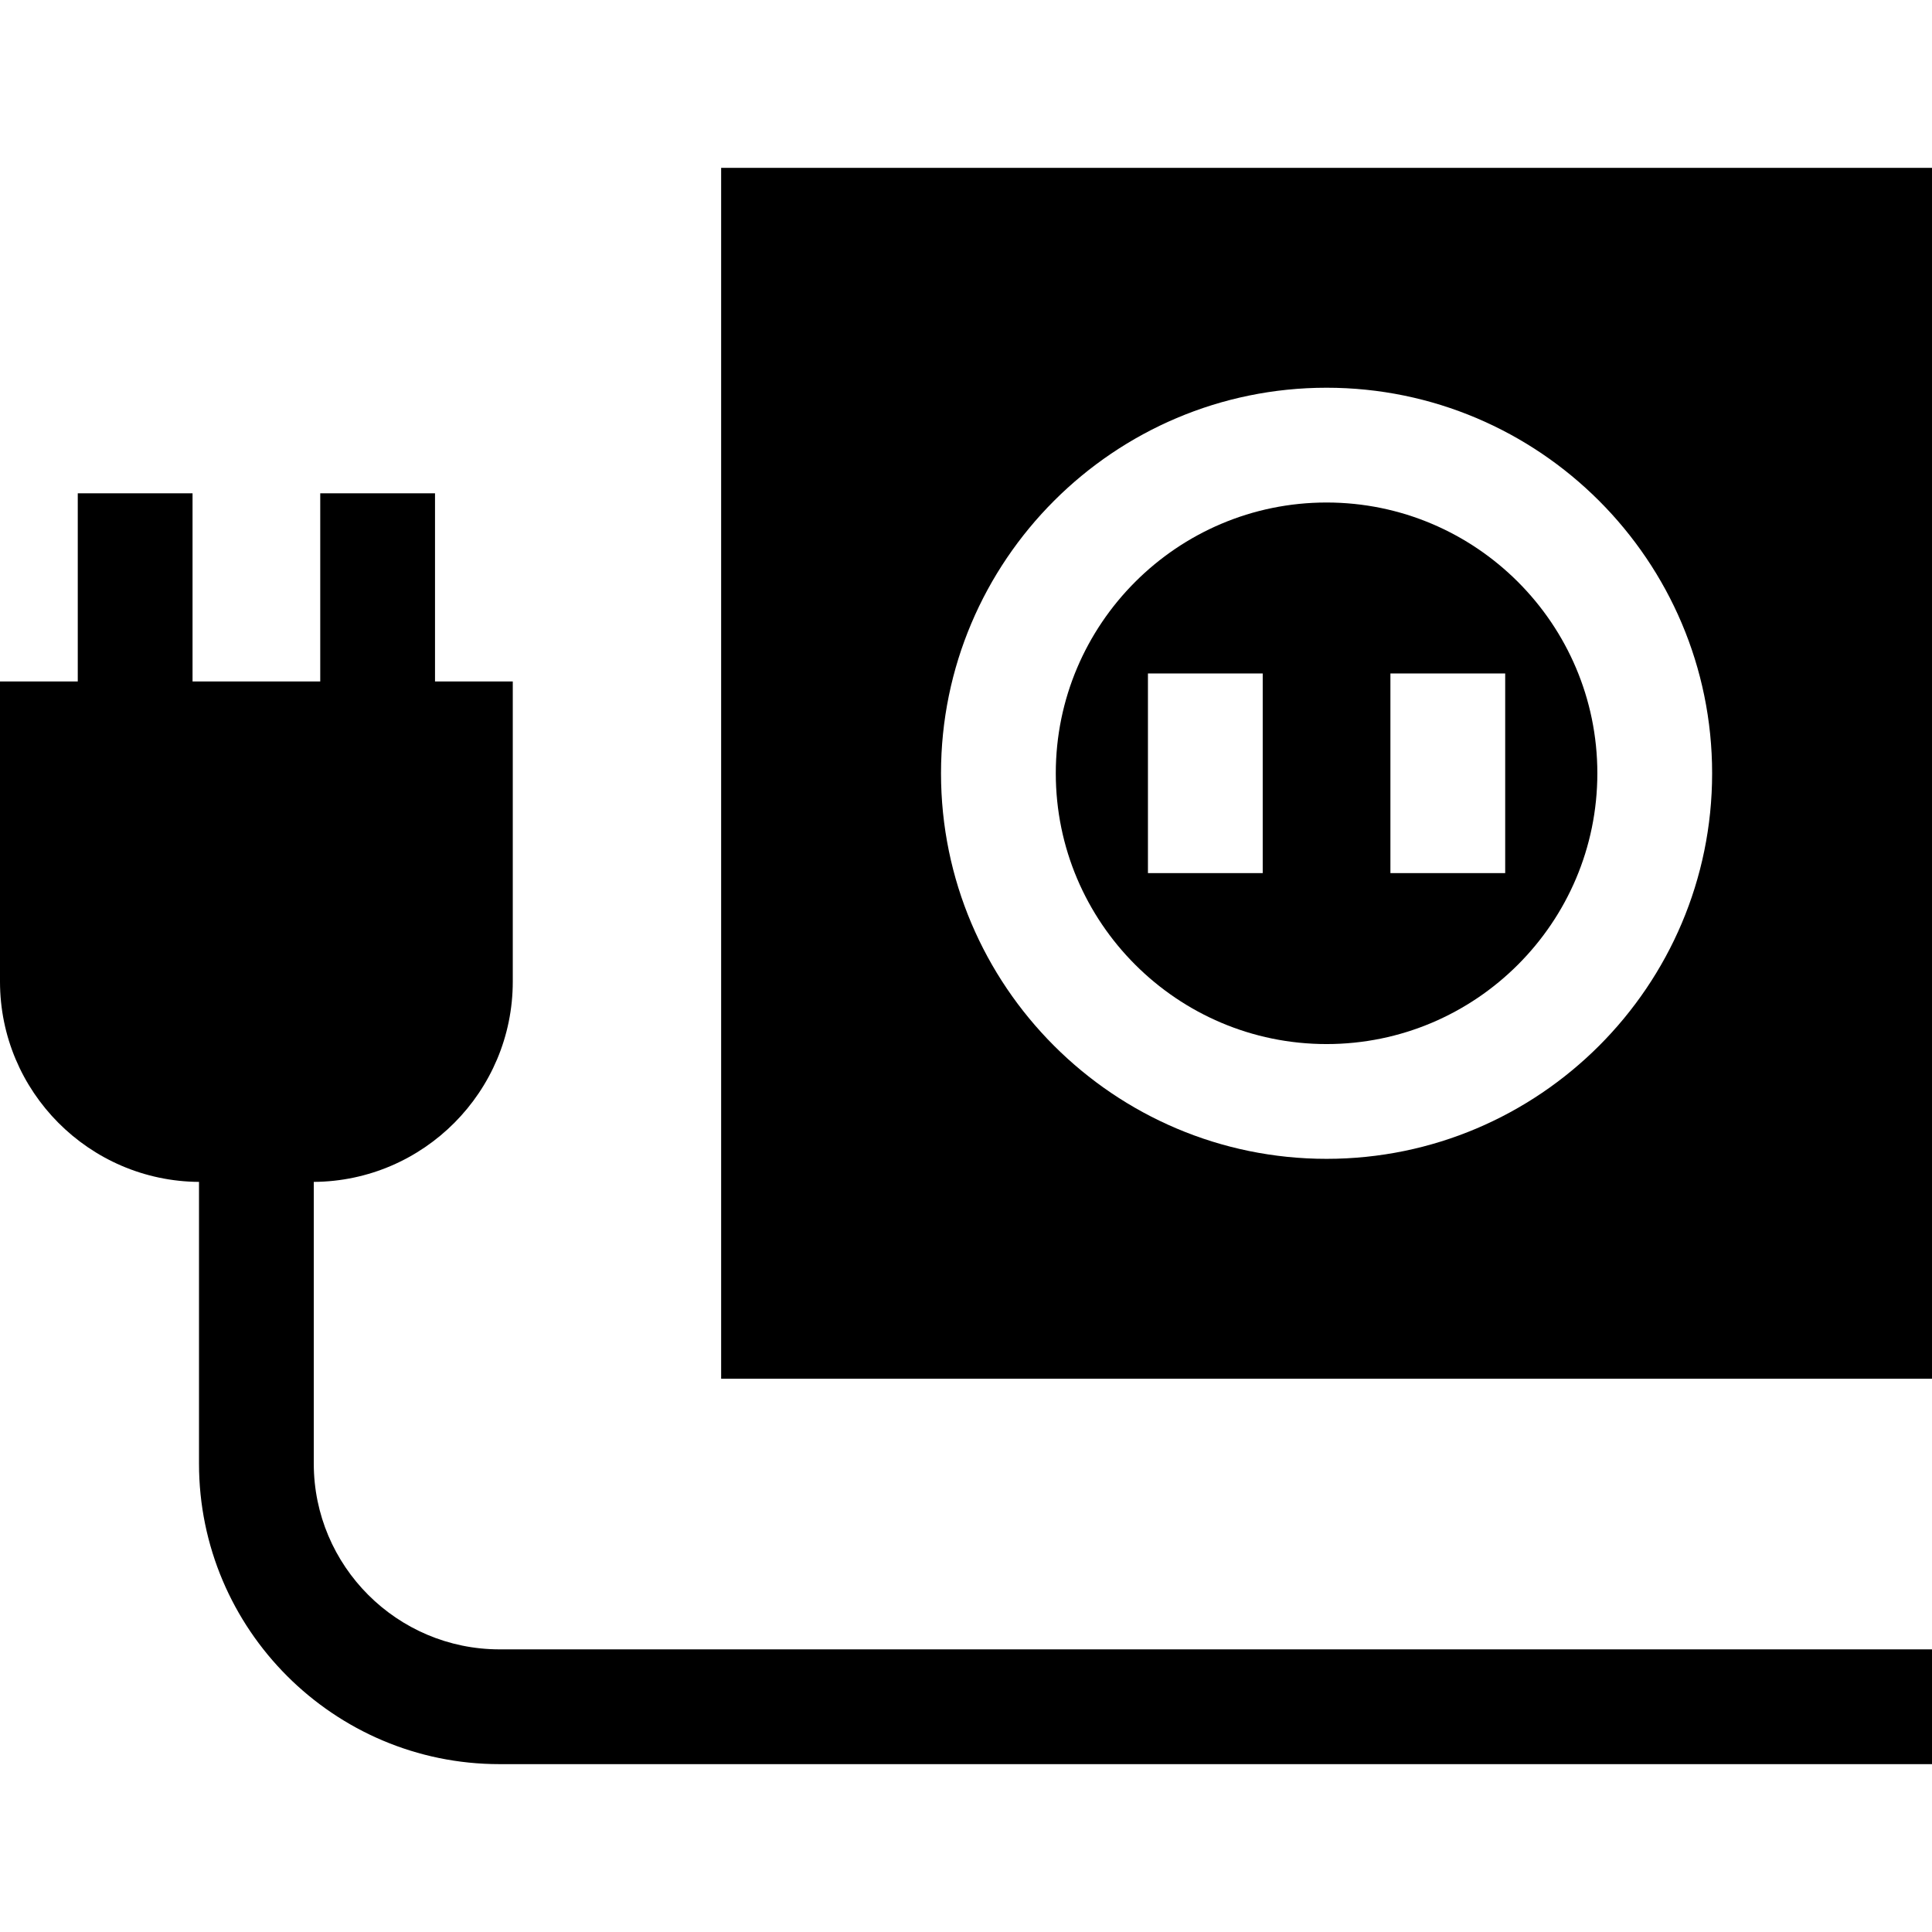
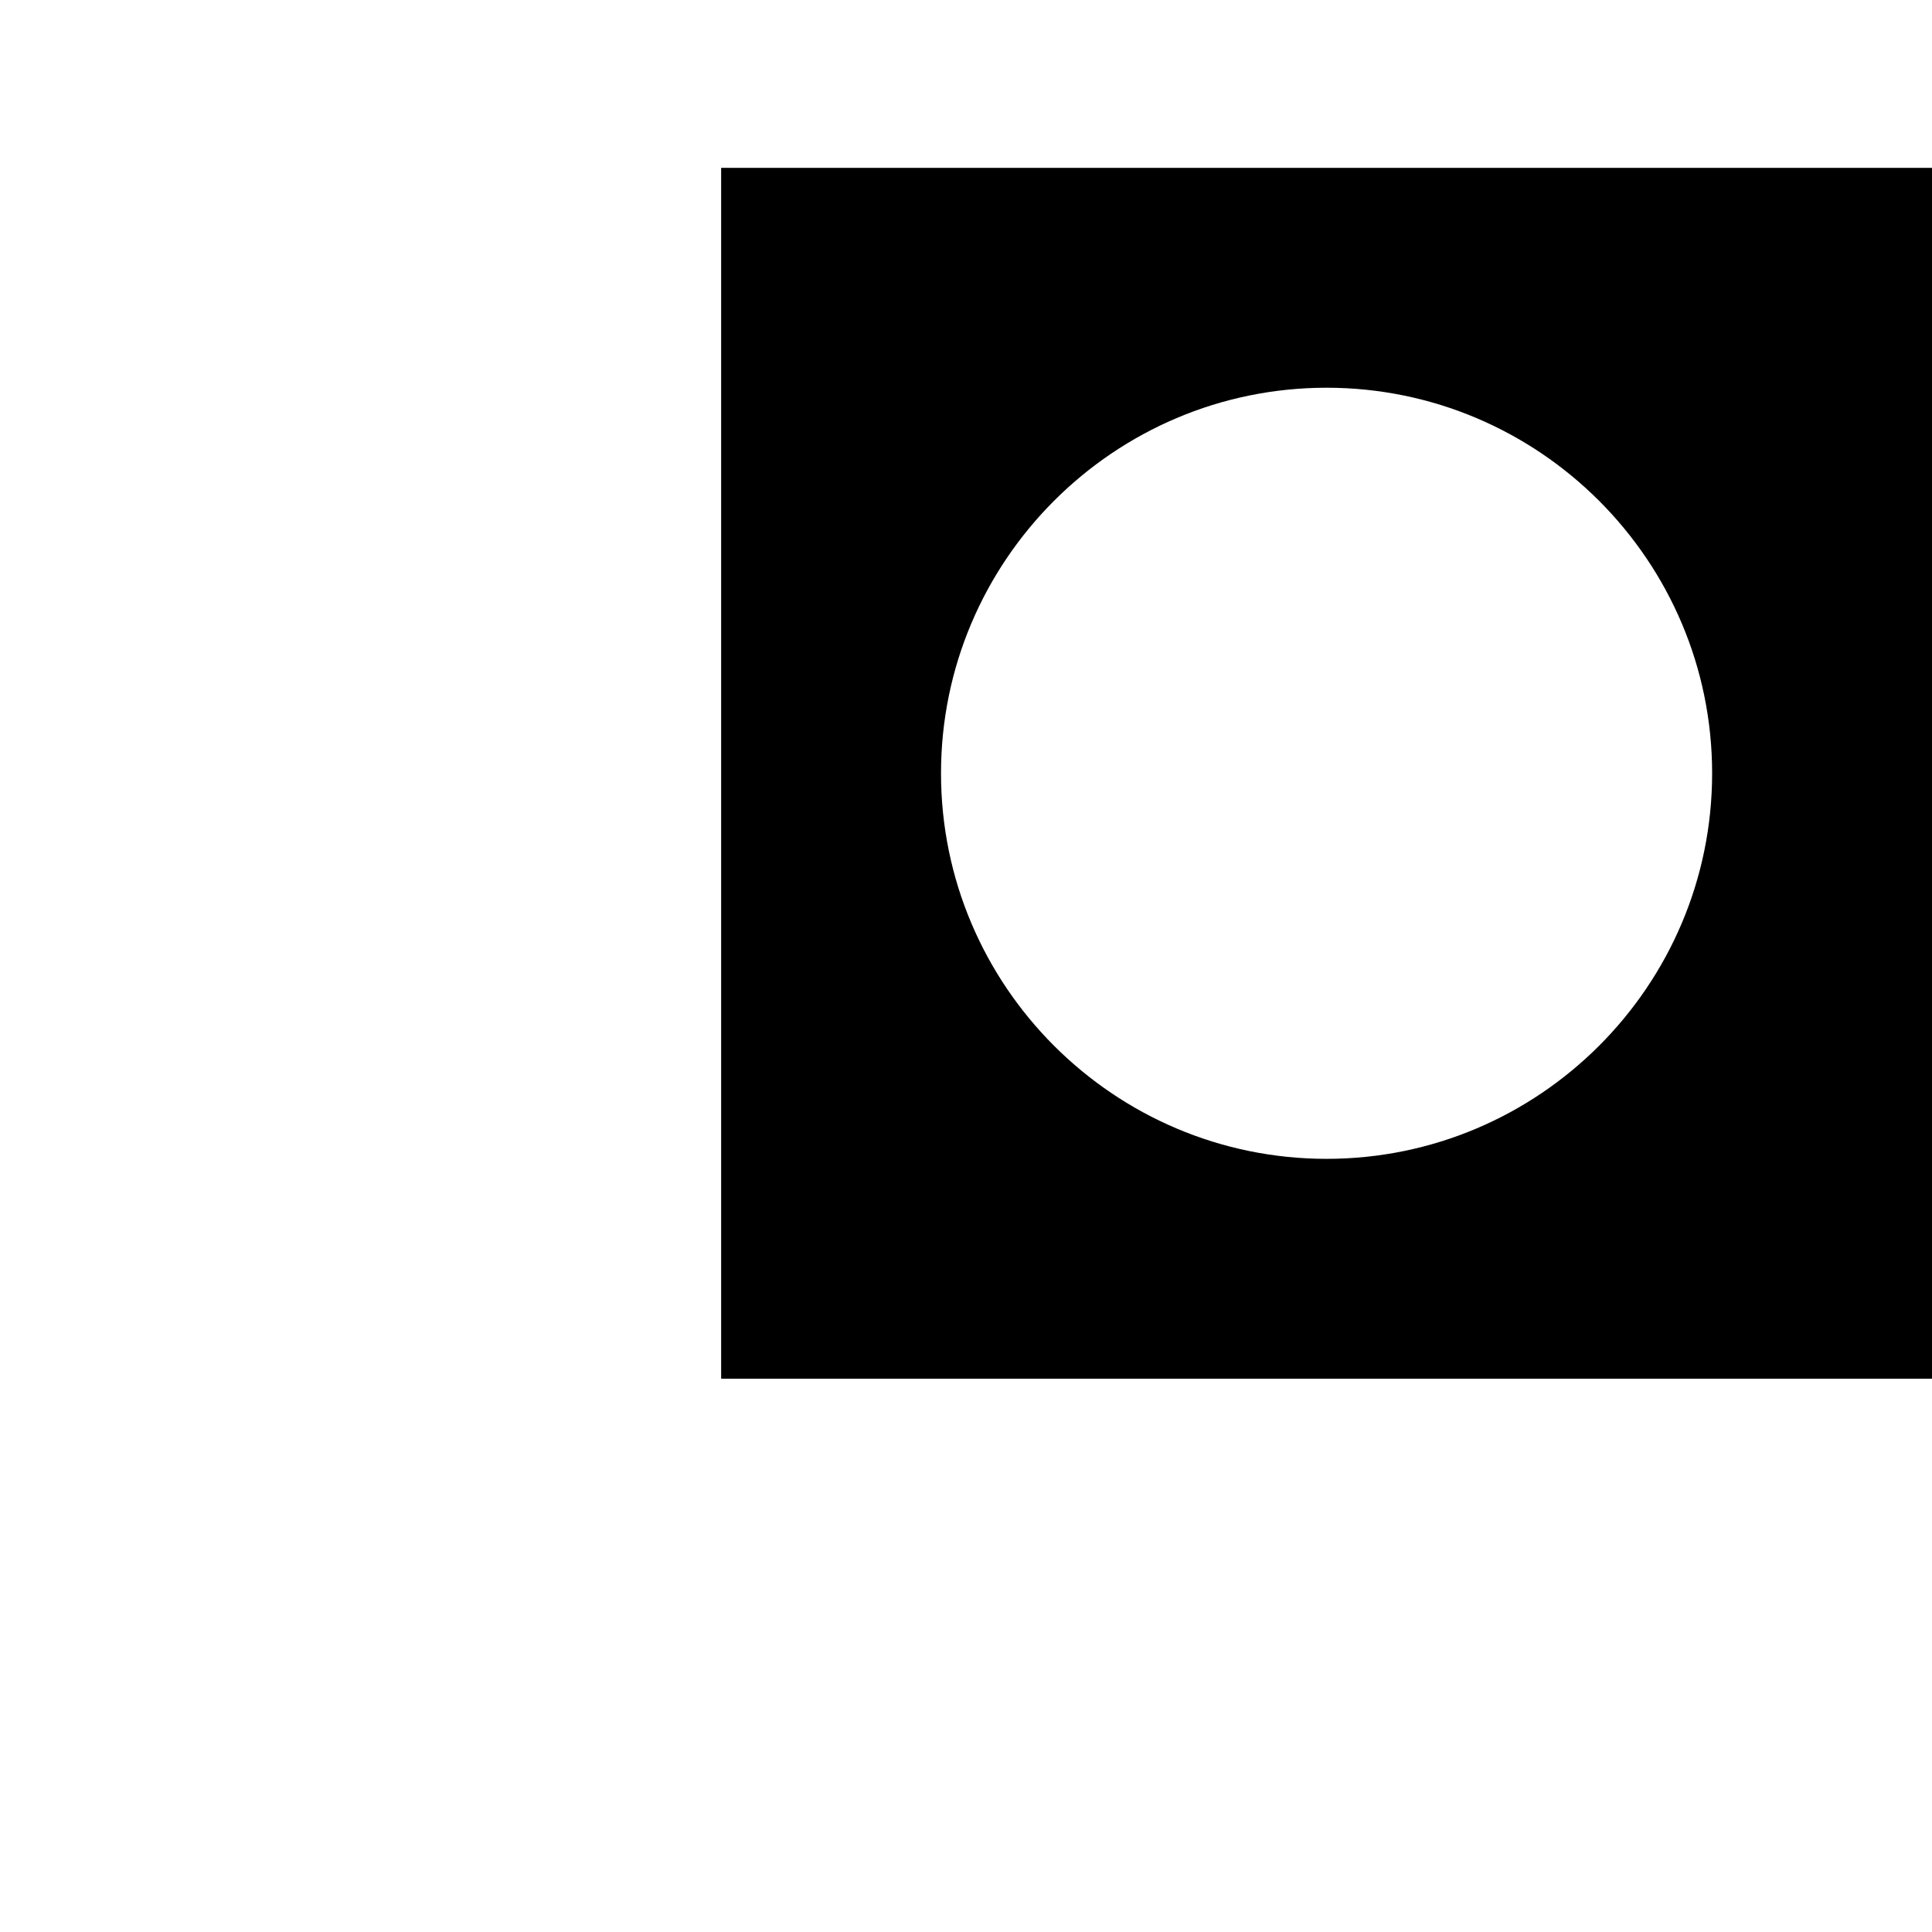
<svg xmlns="http://www.w3.org/2000/svg" fill="#000000" height="800px" width="800px" version="1.1" id="Layer_1" viewBox="0 0 512 512" xml:space="preserve">
  <g>
    <g>
-       <path d="M351.554,133.17c-39.569,0-71.759,32.191-71.759,71.759c0,39.568,32.191,71.759,71.759,71.759s71.76-32.19,71.76-71.759    C423.314,165.362,391.122,133.17,351.554,133.17z M334.633,231.381h-30.417v-52.904h30.417V231.381z M398.891,231.381h-30.417    v-52.904h30.417V231.381z" />
+       </g>
+   </g>
+   <g>
+     <g>
+       <path d="M511.999,44.485H191.11v320.888h320.889L511.999,44.485z M351.554,307.105    c-56.341,0-102.176-45.836-102.176-102.176c0-56.34,45.837-102.176,102.176-102.176s102.177,45.837,102.177,102.176    C453.731,261.269,407.894,307.105,351.554,307.105z" />
    </g>
  </g>
  <g>
    <g>
-       <path d="M511.999,44.485H191.11v320.888h320.889L511.999,44.485L511.999,44.485z M351.554,307.105    c-56.341,0-102.176-45.836-102.176-102.176c0-56.34,45.837-102.176,102.176-102.176s102.177,45.837,102.177,102.176    C453.731,261.269,407.894,307.105,351.554,307.105z" />
-     </g>
-   </g>
-   <g>
-     <g>
-       <path d="M132.377,437.098c-27.141,0-49.222-22.081-49.222-49.223v-74.661c29.111-0.191,52.737-23.925,52.737-53.08V180.59h-20.609    v-49.863H84.867v49.863H51.026v-49.863H20.609v49.863H0v79.544c0,29.155,23.626,52.889,52.738,53.08v74.661    c0,43.914,35.726,79.64,79.639,79.64H512v-30.417H132.377z" />
-     </g>
+       </g>
  </g>
</svg>